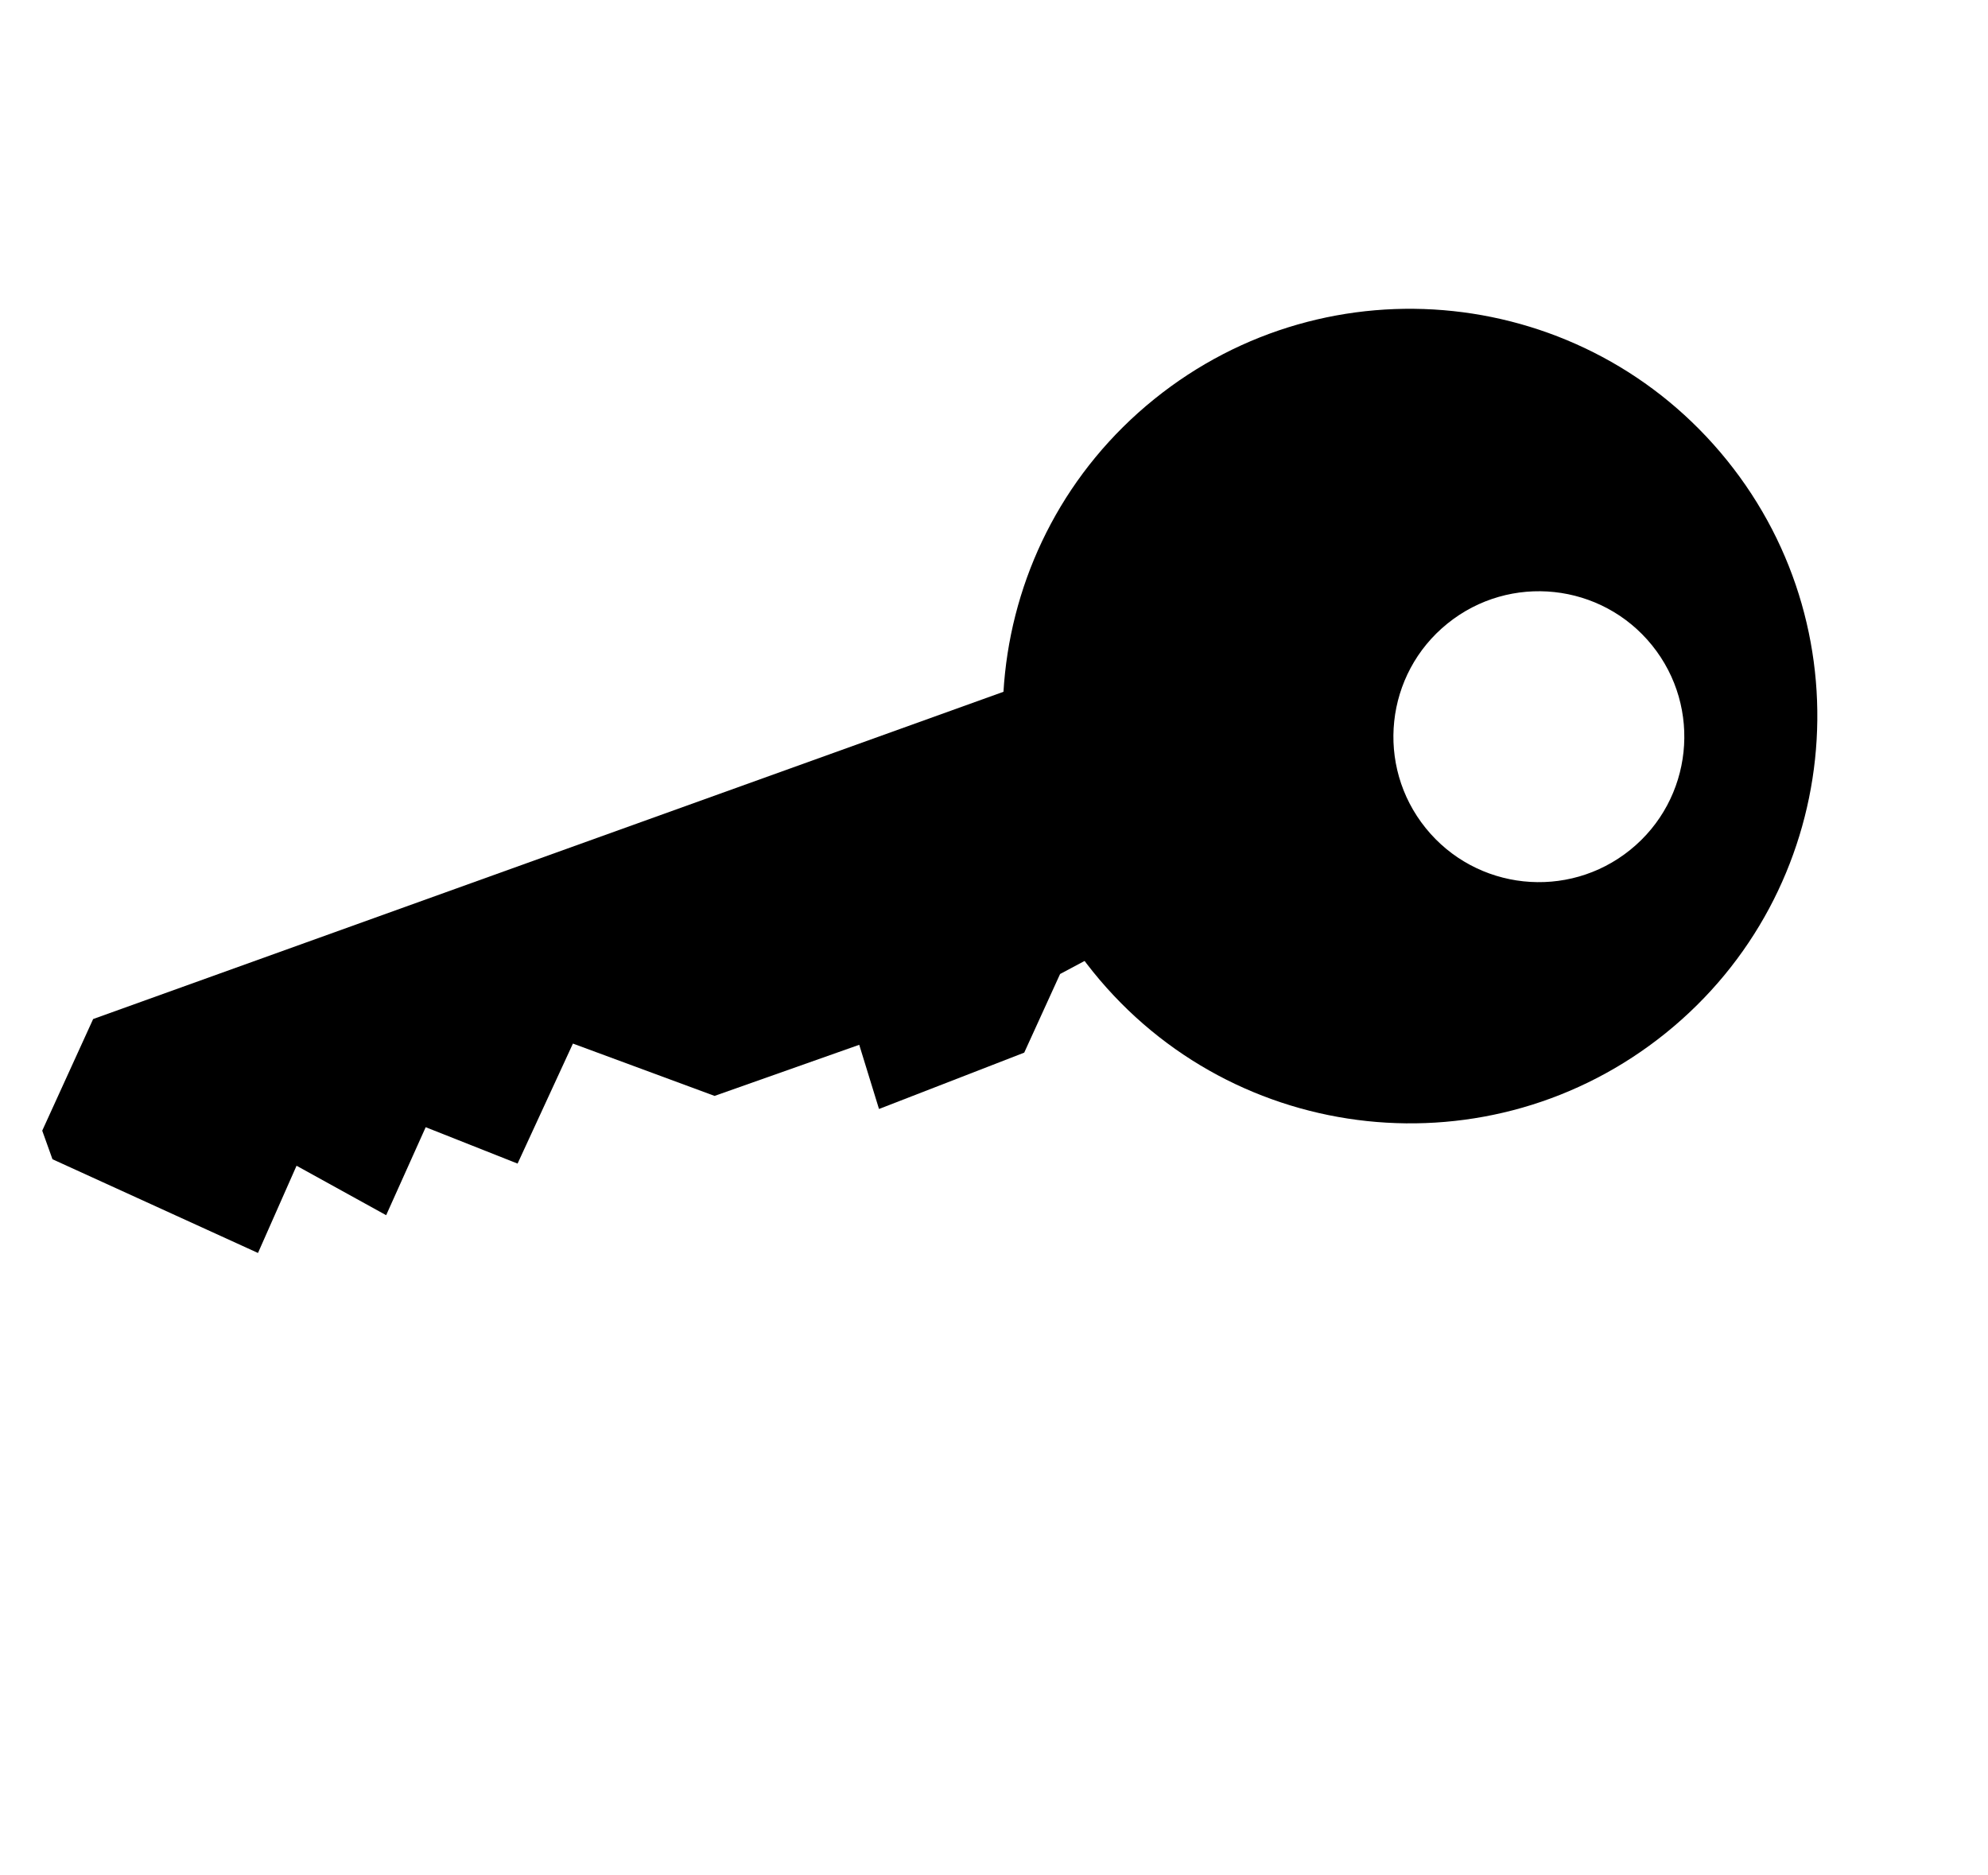
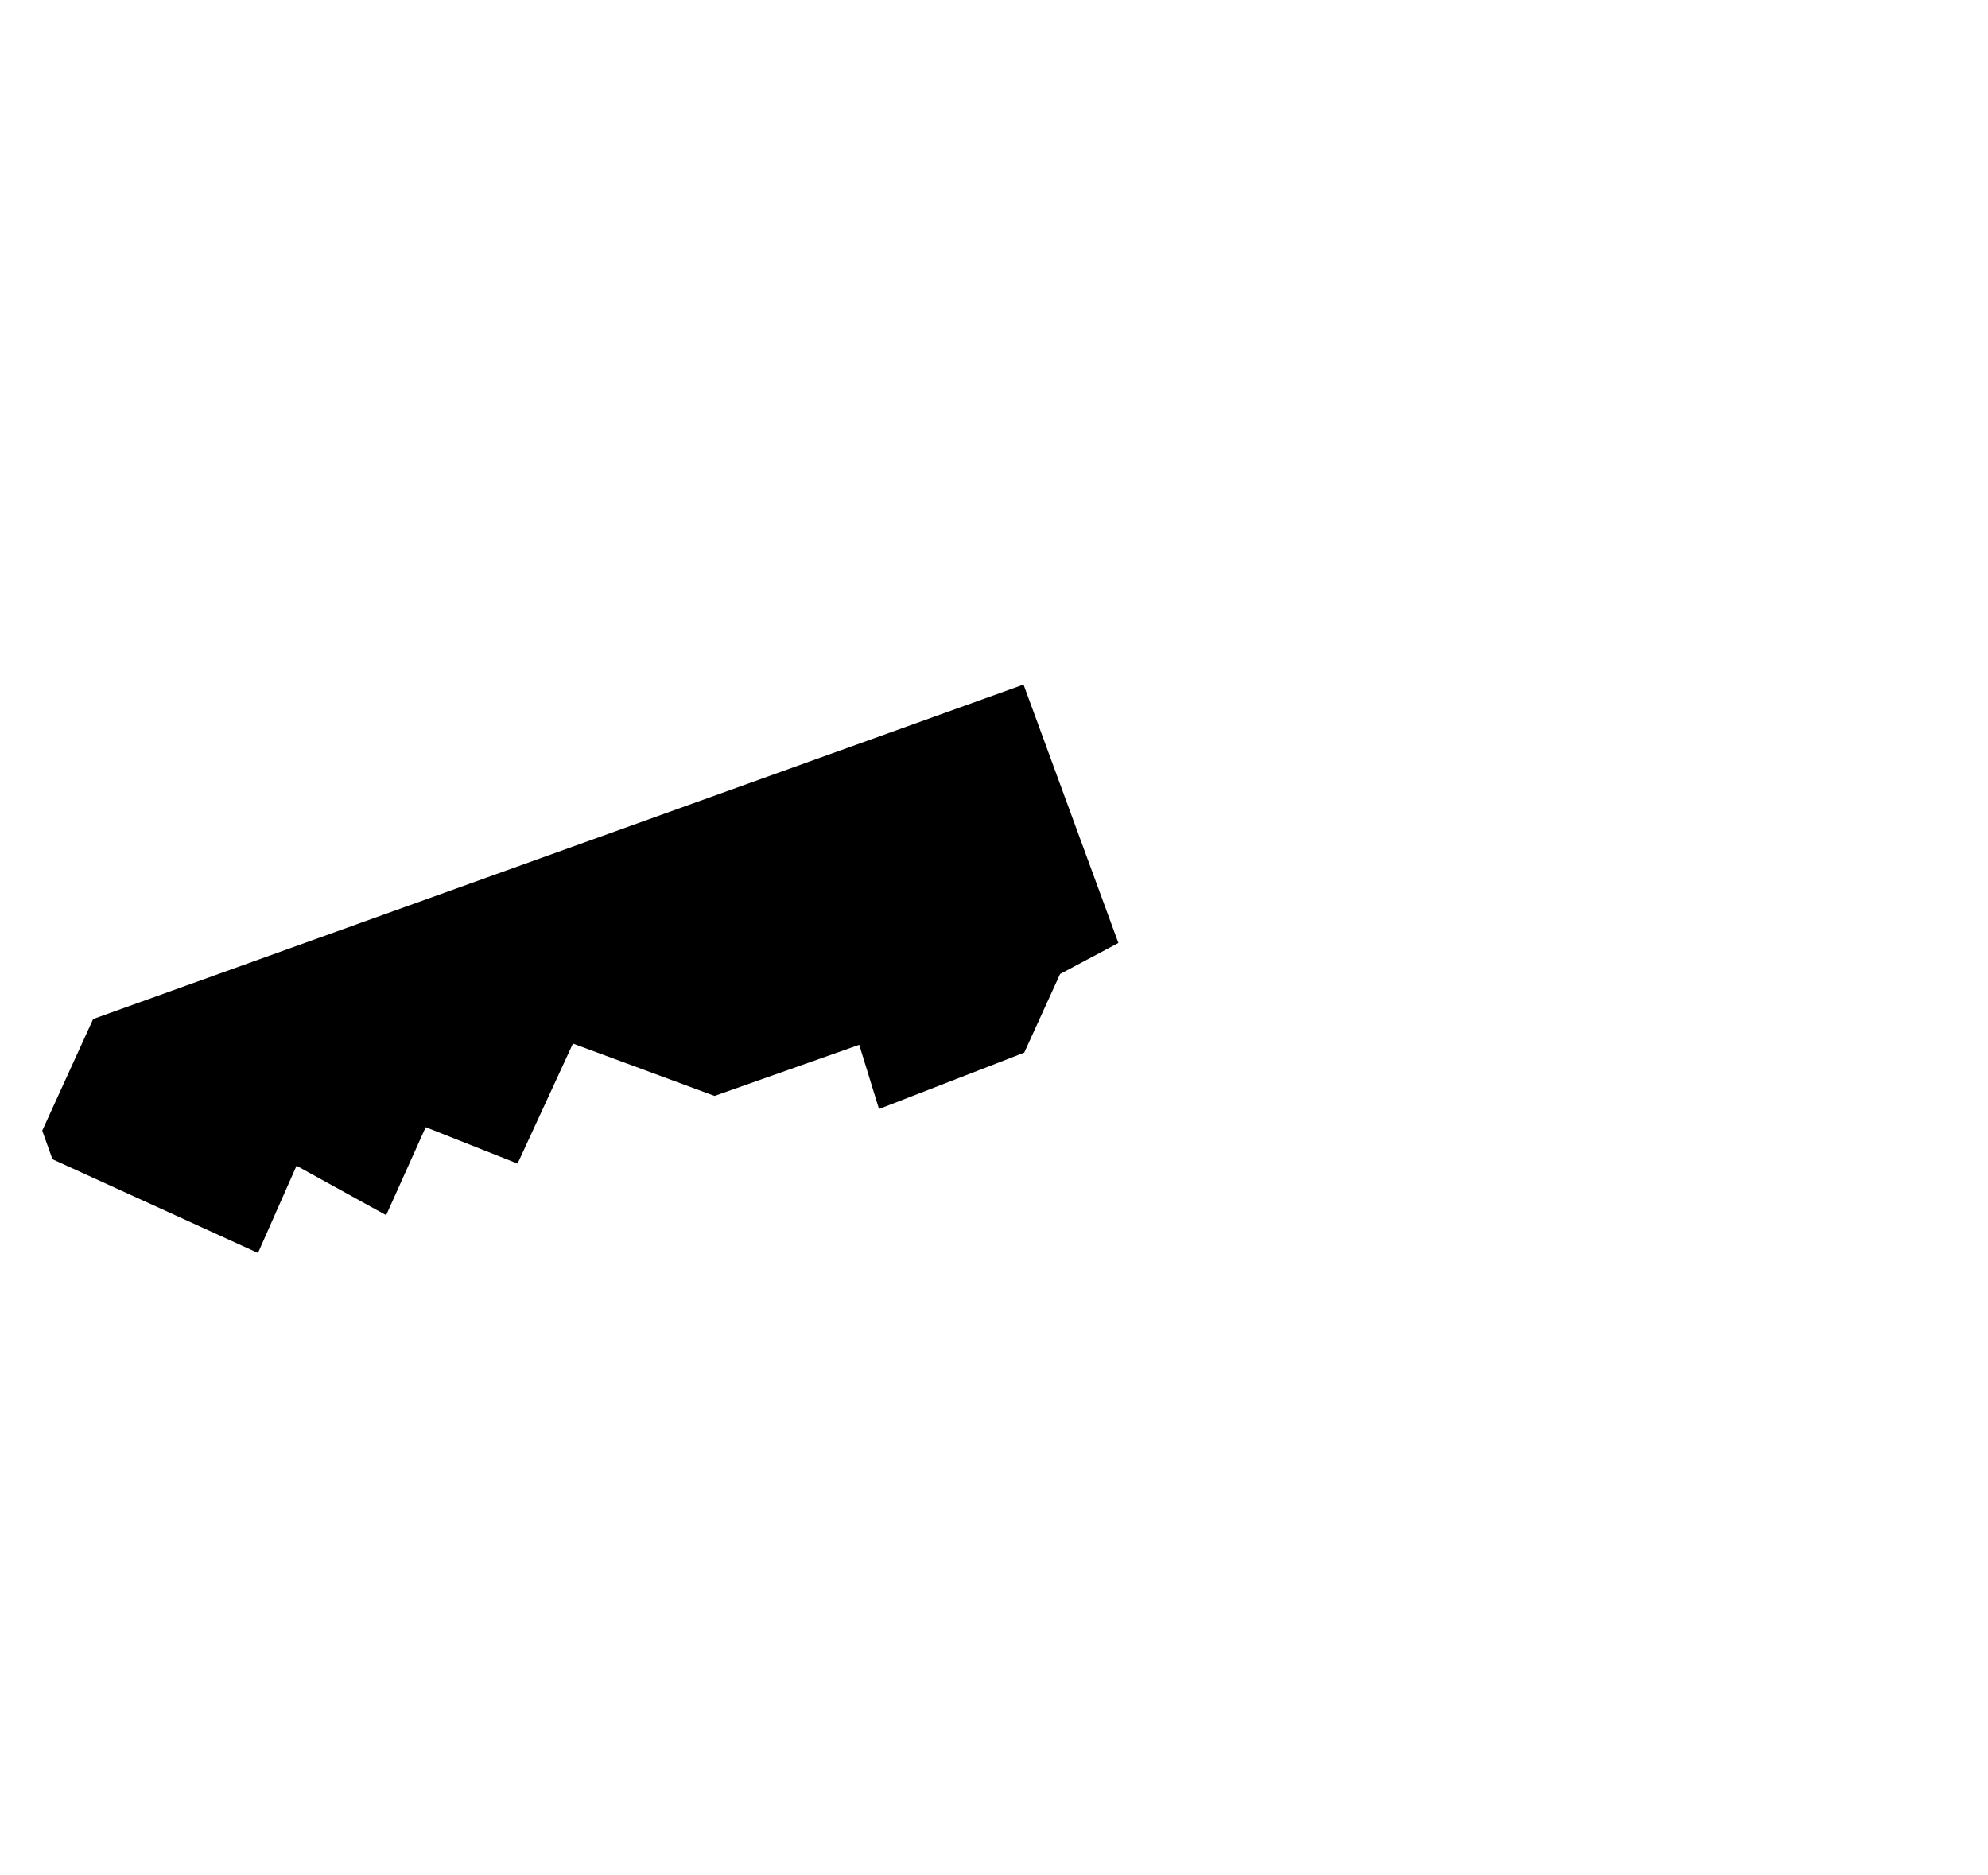
<svg xmlns="http://www.w3.org/2000/svg" width="123" height="116" viewBox="0 0 123 116" fill="none">
-   <path fill-rule="evenodd" clip-rule="evenodd" d="M67.634 60.137C76.377 70.965 92.243 72.656 103.071 63.913C113.899 55.17 115.59 39.304 106.847 28.476C98.104 17.648 82.239 15.957 71.41 24.7C60.582 33.443 58.892 49.308 67.634 60.137ZM88.209 51.236C91.331 55.103 96.998 55.707 100.865 52.584C104.732 49.462 105.336 43.796 102.214 39.928C99.091 36.061 93.425 35.458 89.558 38.58C85.69 41.702 85.087 47.369 88.209 51.236Z" fill="black" />
  <path d="M63.328 42.357L5.763 63.052L2.613 69.959L3.247 71.727L15.962 77.526L18.348 72.129L23.892 75.189L26.338 69.744L32.023 71.996L35.448 64.57L44.211 67.808L53.162 64.646L54.385 68.617L63.37 65.131L65.589 60.265L69.196 58.345L63.328 42.357Z" fill="black" />
-   <path d="M28.556 59.227L67.619 45.338L69.669 45.666L70.495 47.181L70.322 48.808L64.836 50.857" fill="black" />
-   <path d="M28.556 59.227L67.619 45.338L69.669 45.666L70.495 47.181L70.322 48.808L64.836 50.857" stroke="black" stroke-miterlimit="10" />
-   <path d="M59.11 53.1L17.293 68.122" stroke="black" stroke-miterlimit="10" />
</svg>